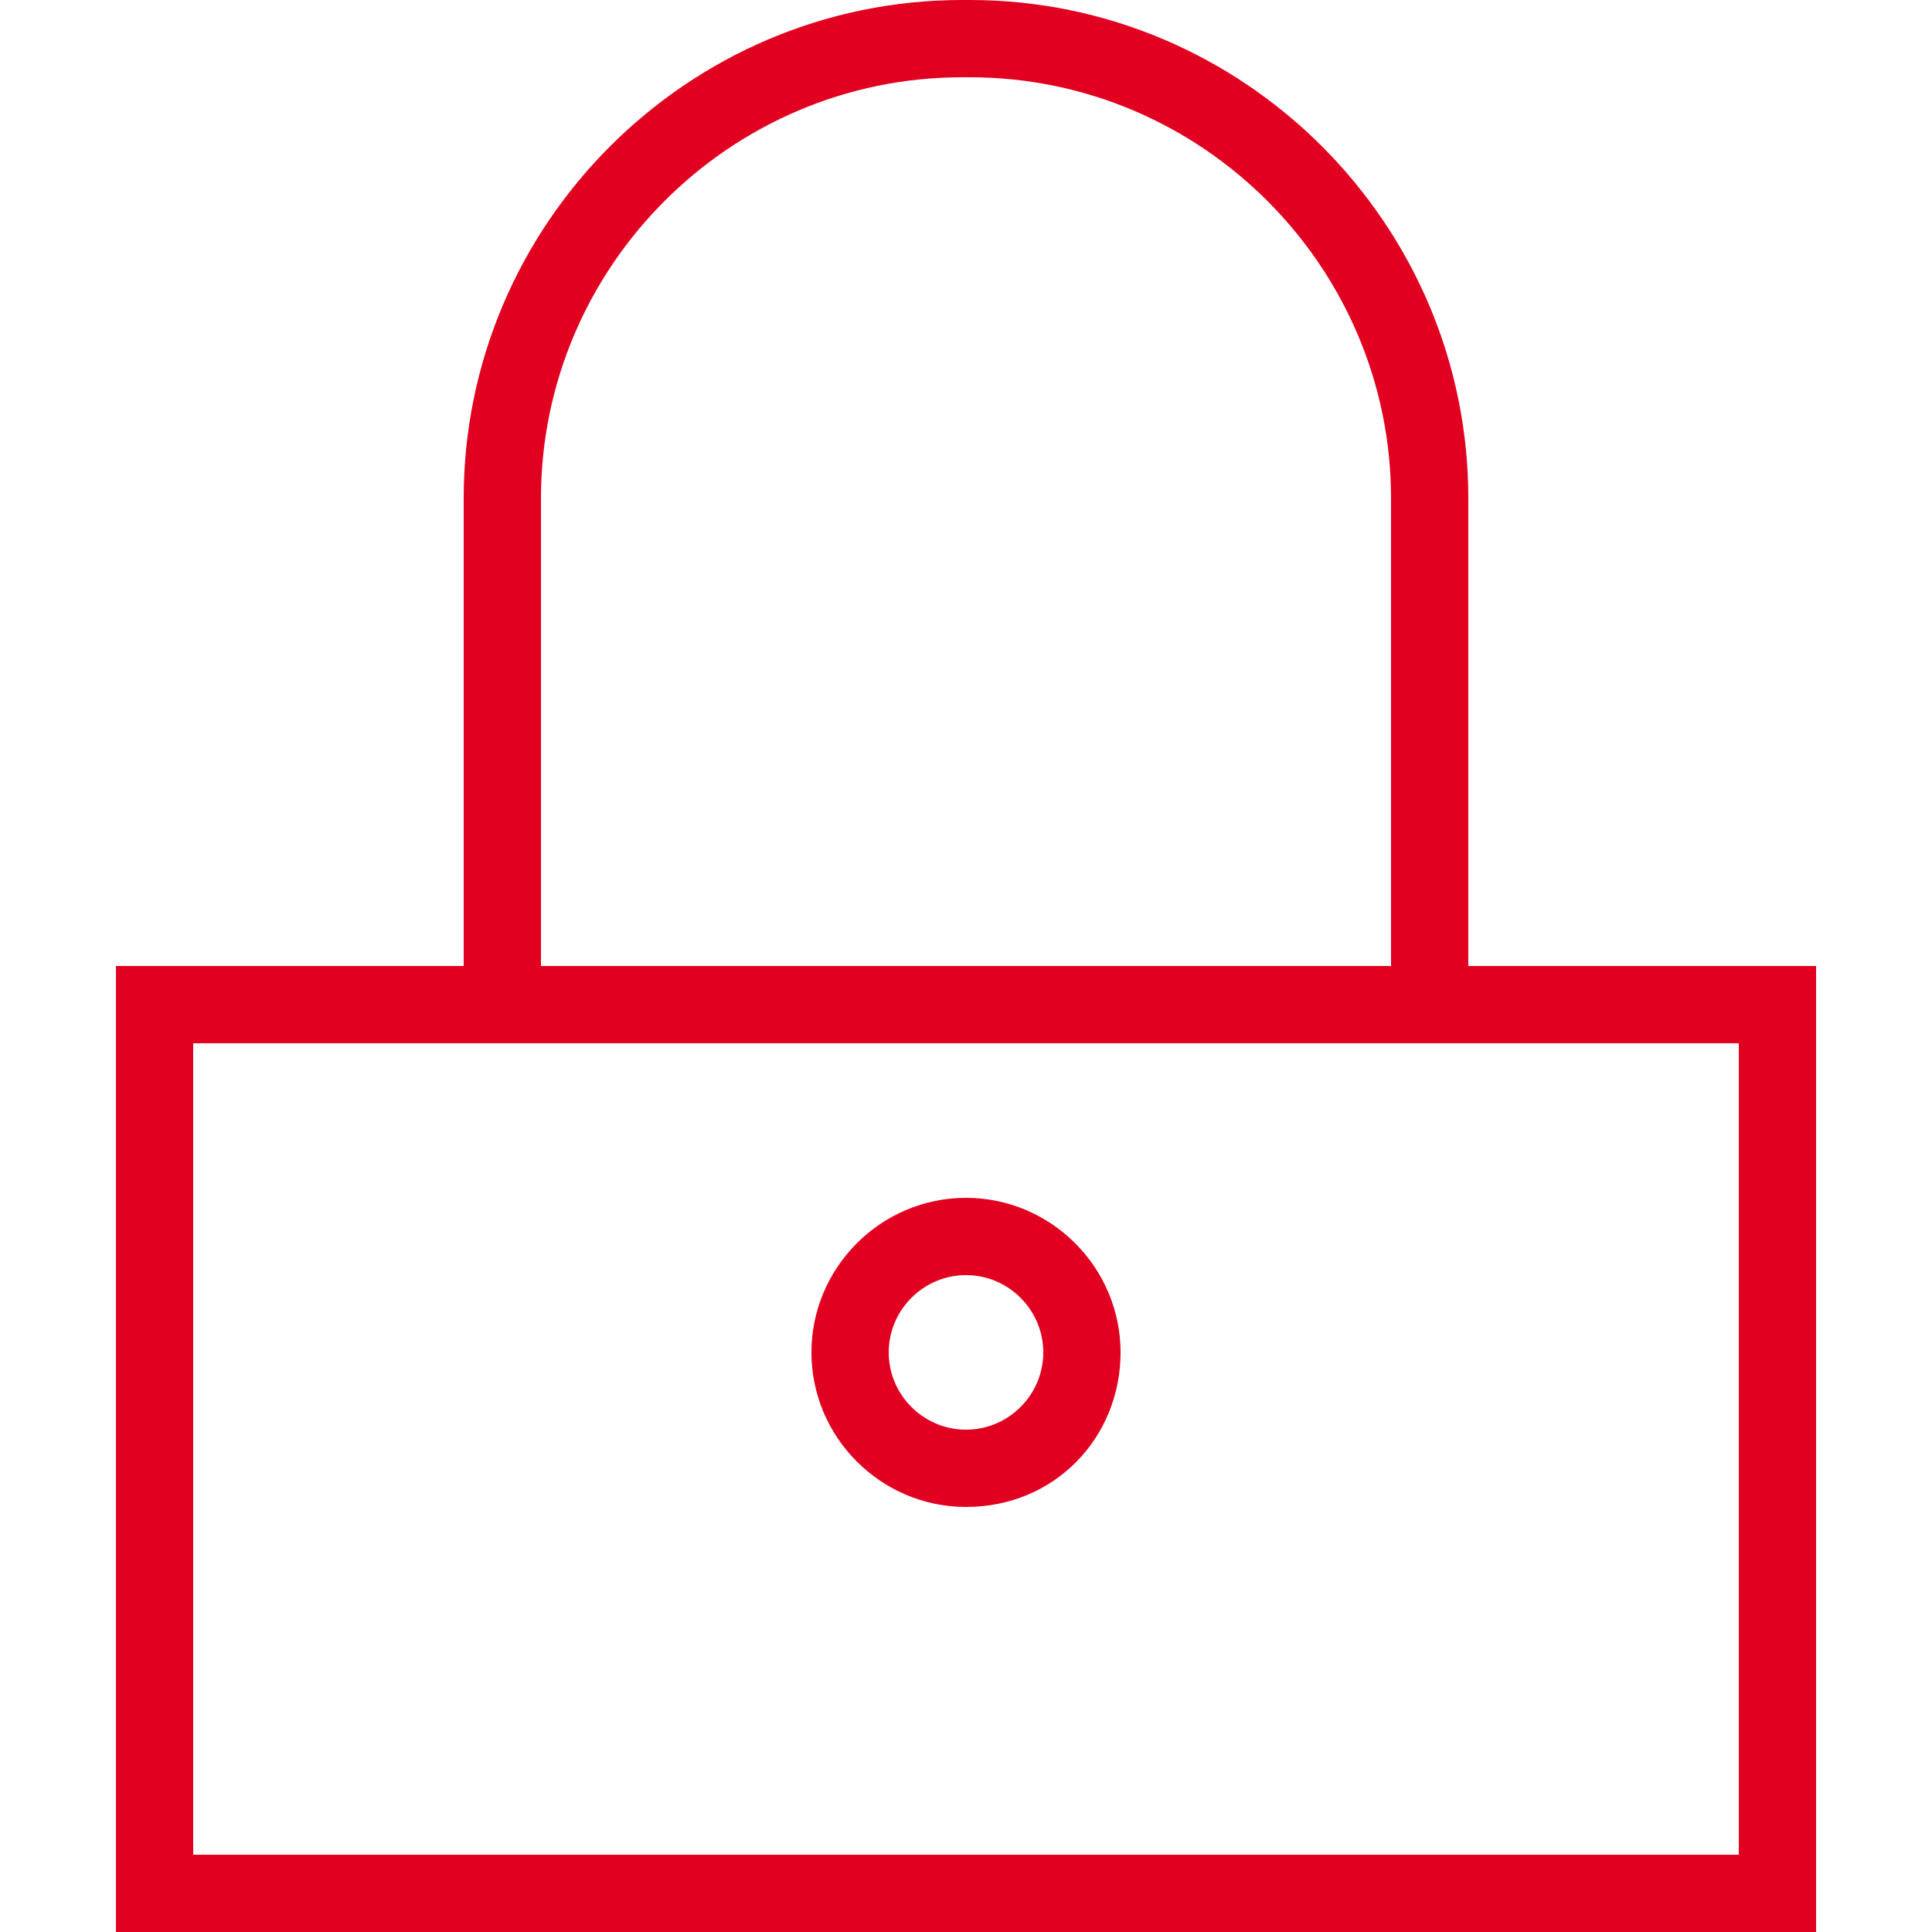
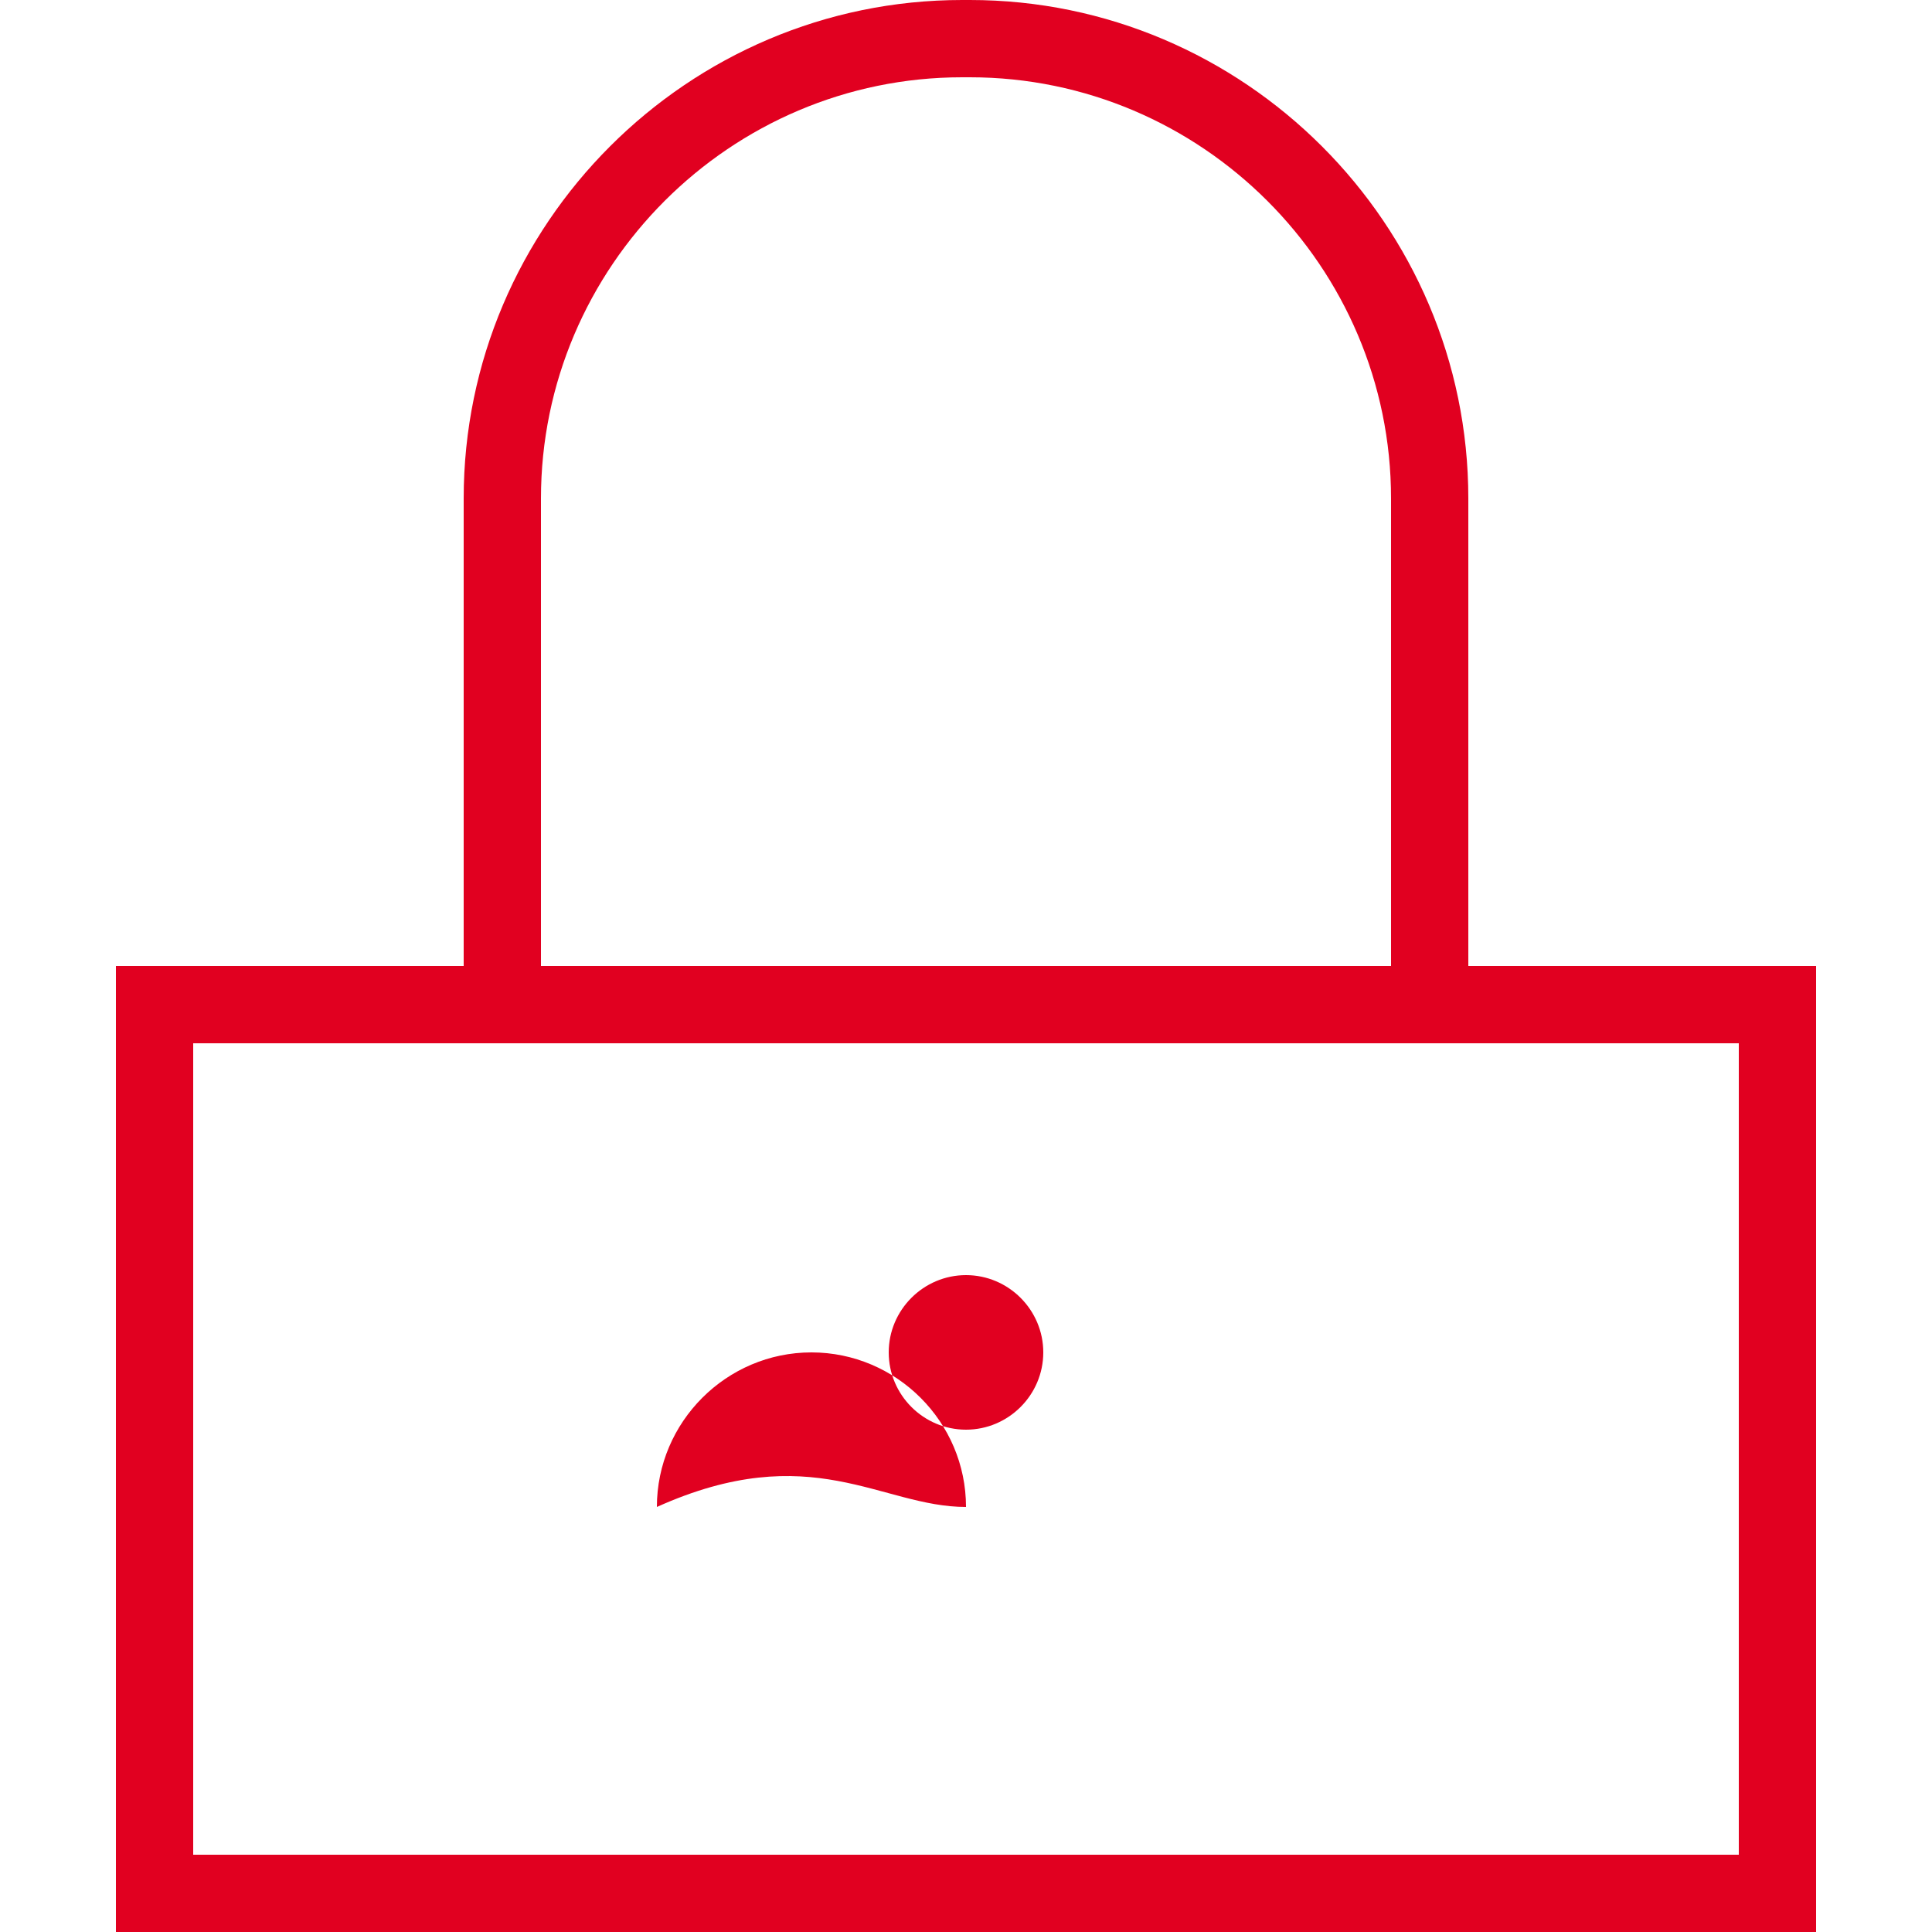
<svg xmlns="http://www.w3.org/2000/svg" version="1.1" preserveAspectRatio="none" viewBox="-3 0 50 50" class="ng-element" data-id="ea2b7ab3ed0a1dc710e4777fbe5eea24" fill="#e10020" style="width: 16px; height: 16px; pointer-events: all;">
  <g>
    <g>
-       <path d="M35,25V12.9C35,5.8,29.2,0,22.1,0h-0.2C14.8,0,9,5.8,9,12.9V25H0v25h44V25H35z M11,12.9C11,6.9,15.9,2,21.9,2h0.2    C28.1,2,33,6.9,33,12.9V25H11V12.9z M42,48H2V27h40V48z M22,39L22,39c2.3,0,4-1.8,4-4c0-2.2-1.8-4-4-4c-2.2,0-4,1.8-4,4    C18,37.2,19.8,39,22,39z M22,33c1.1,0,2,0.9,2,2c0,1.1-0.9,2-2,2H22c-1.1,0-2-0.9-2-2C20,33.9,20.9,33,22,33z" fill="#e10020" />
+       <path d="M35,25V12.9C35,5.8,29.2,0,22.1,0h-0.2C14.8,0,9,5.8,9,12.9V25H0v25h44V25H35z M11,12.9C11,6.9,15.9,2,21.9,2h0.2    C28.1,2,33,6.9,33,12.9V25H11V12.9z M42,48H2V27h40V48z M22,39L22,39c0-2.2-1.8-4-4-4c-2.2,0-4,1.8-4,4    C18,37.2,19.8,39,22,39z M22,33c1.1,0,2,0.9,2,2c0,1.1-0.9,2-2,2H22c-1.1,0-2-0.9-2-2C20,33.9,20.9,33,22,33z" fill="#e10020" />
    </g>
  </g>
  <g />
</svg>